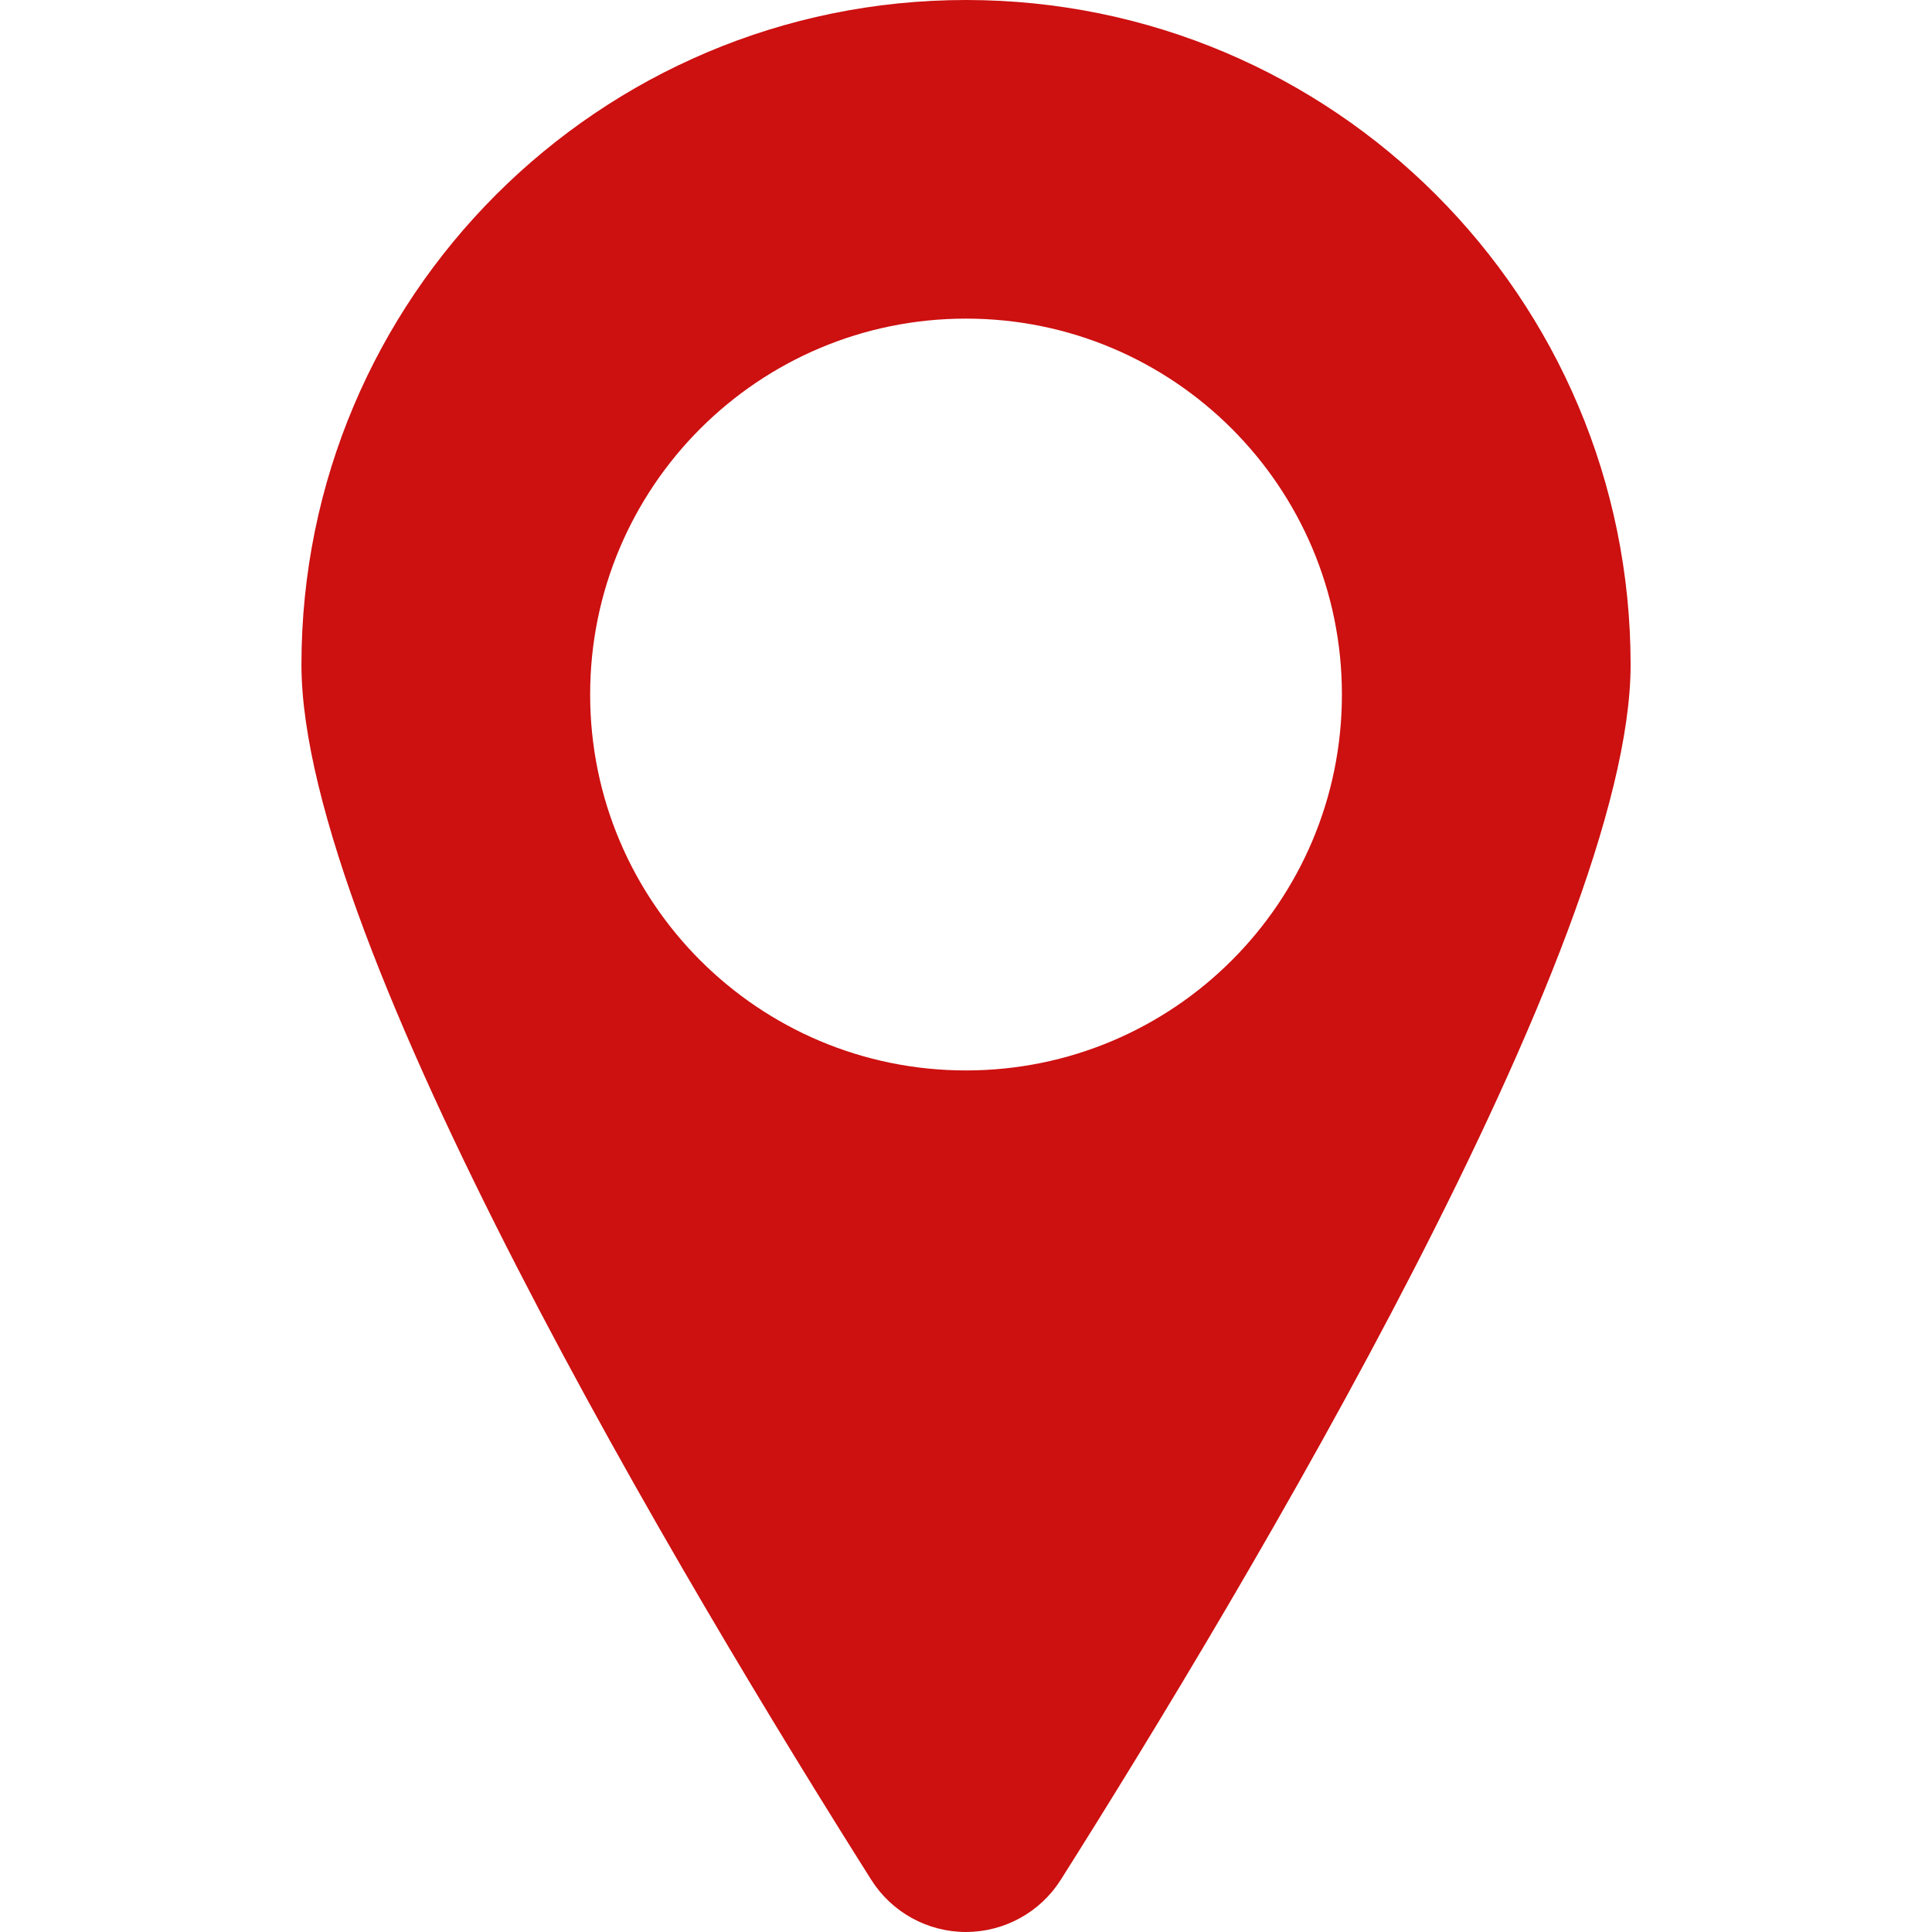
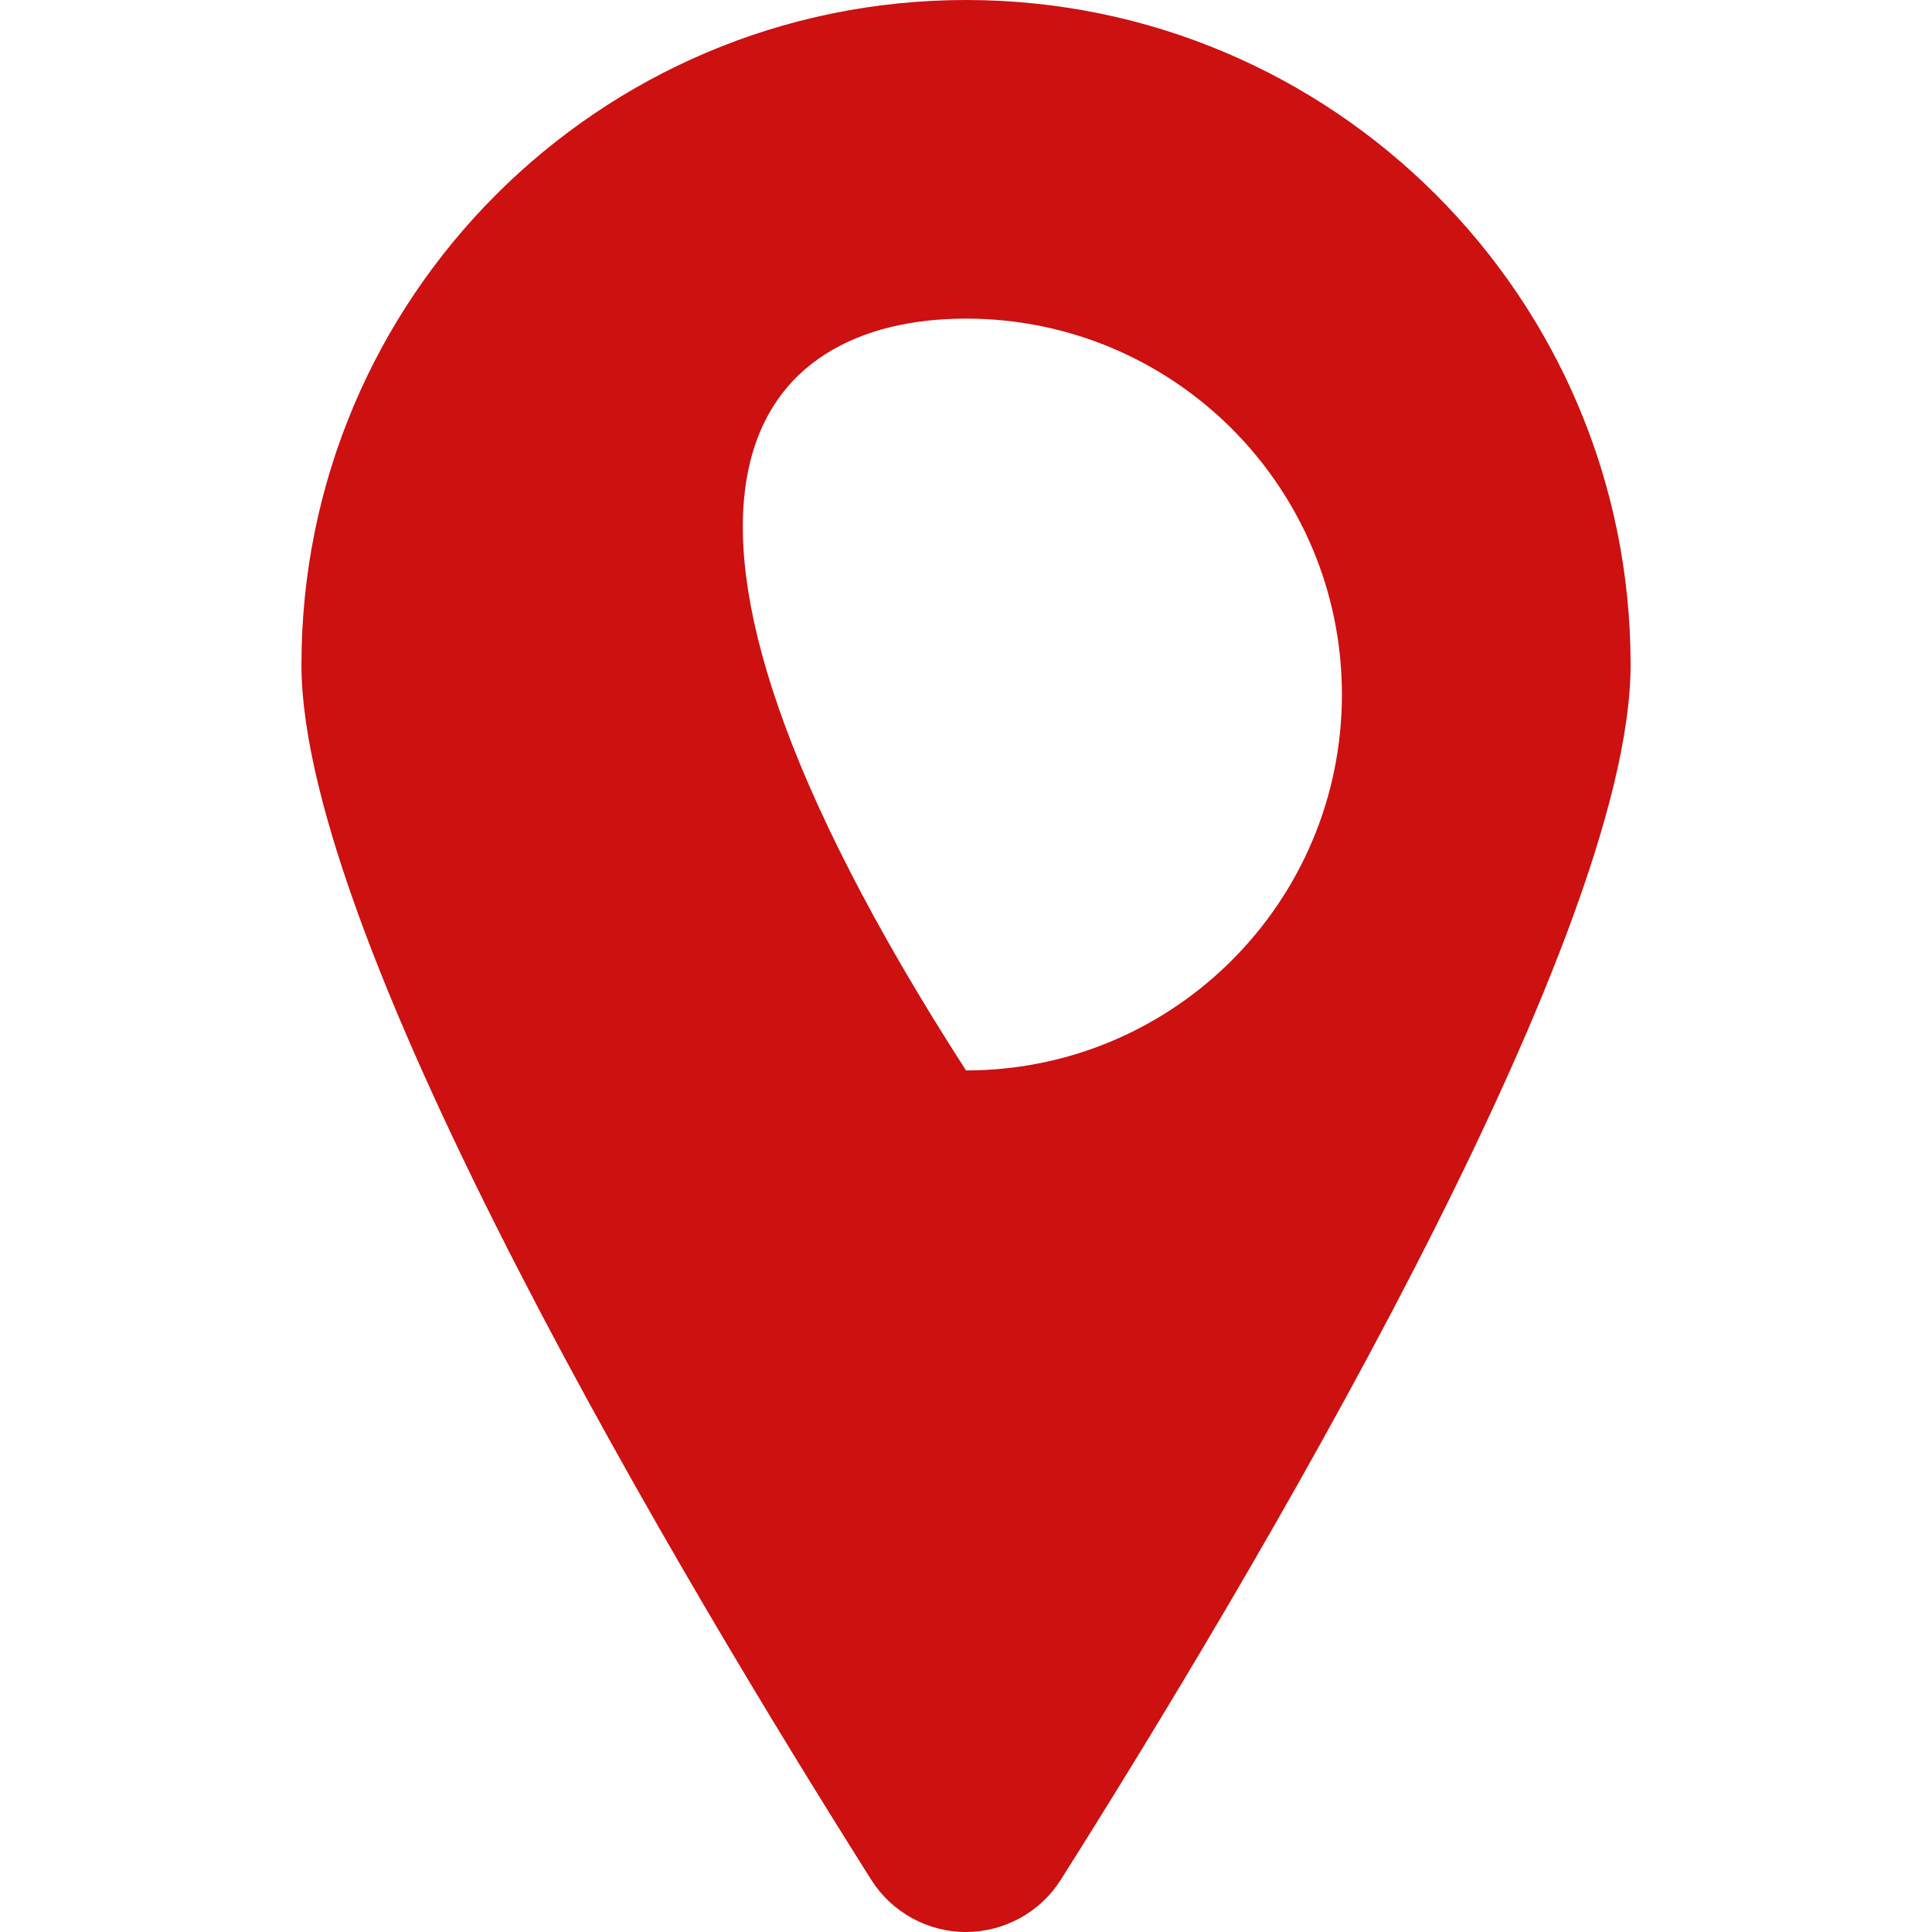
<svg xmlns="http://www.w3.org/2000/svg" width="35" height="35" viewBox="0 0 35 35" fill="none">
-   <path d="M17.5 0C10.85 0 5.461 5.391 5.461 12.041C5.461 17.11 12.459 28.791 15.784 34.055C16.156 34.644 16.805 35 17.501 35C18.198 34.998 18.845 34.642 19.217 34.054C22.543 28.788 29.54 17.11 29.54 12.041C29.539 5.391 24.15 0 17.5 0ZM17.5 19.392C13.739 19.392 10.691 16.343 10.691 12.582C10.691 8.821 13.739 5.772 17.5 5.772C21.261 5.772 24.31 8.821 24.31 12.582C24.31 16.343 21.261 19.392 17.5 19.392Z" fill="#CD1010" />
+   <path d="M17.5 0C10.85 0 5.461 5.391 5.461 12.041C5.461 17.11 12.459 28.791 15.784 34.055C16.156 34.644 16.805 35 17.501 35C18.198 34.998 18.845 34.642 19.217 34.054C22.543 28.788 29.54 17.11 29.54 12.041C29.539 5.391 24.15 0 17.5 0ZM17.5 19.392C10.691 8.821 13.739 5.772 17.5 5.772C21.261 5.772 24.31 8.821 24.31 12.582C24.31 16.343 21.261 19.392 17.5 19.392Z" fill="#CD1010" />
</svg>